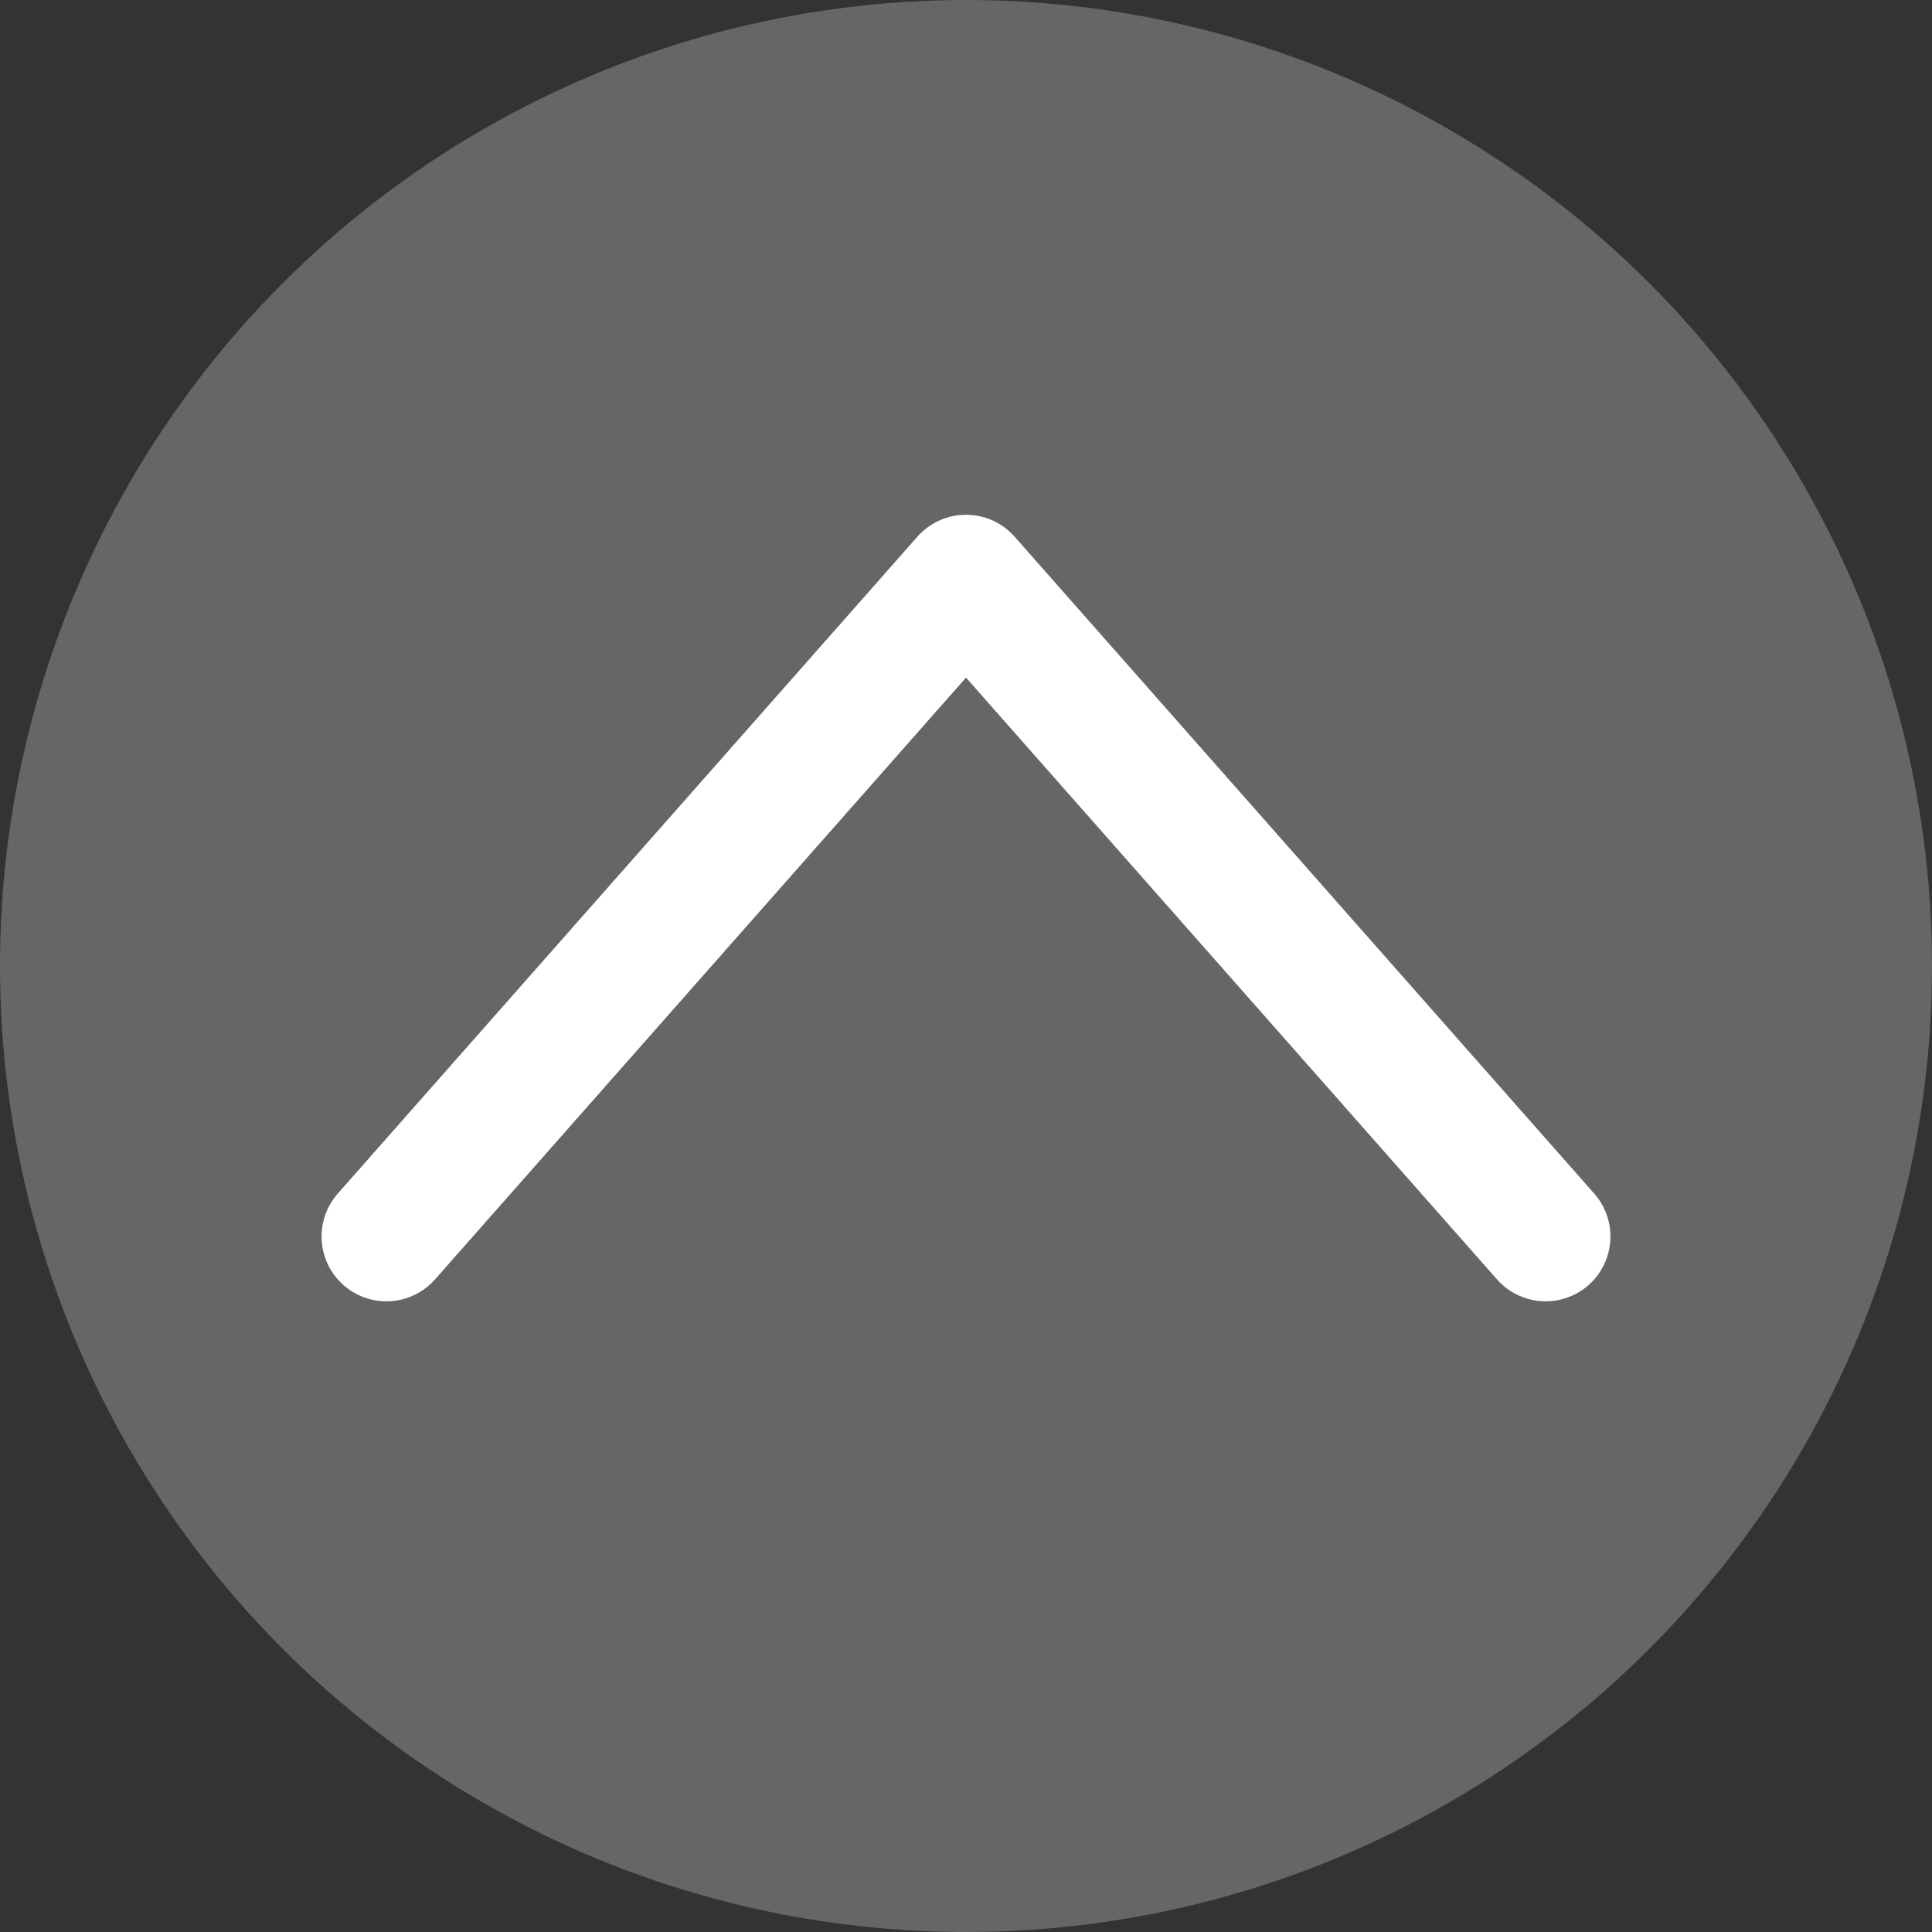
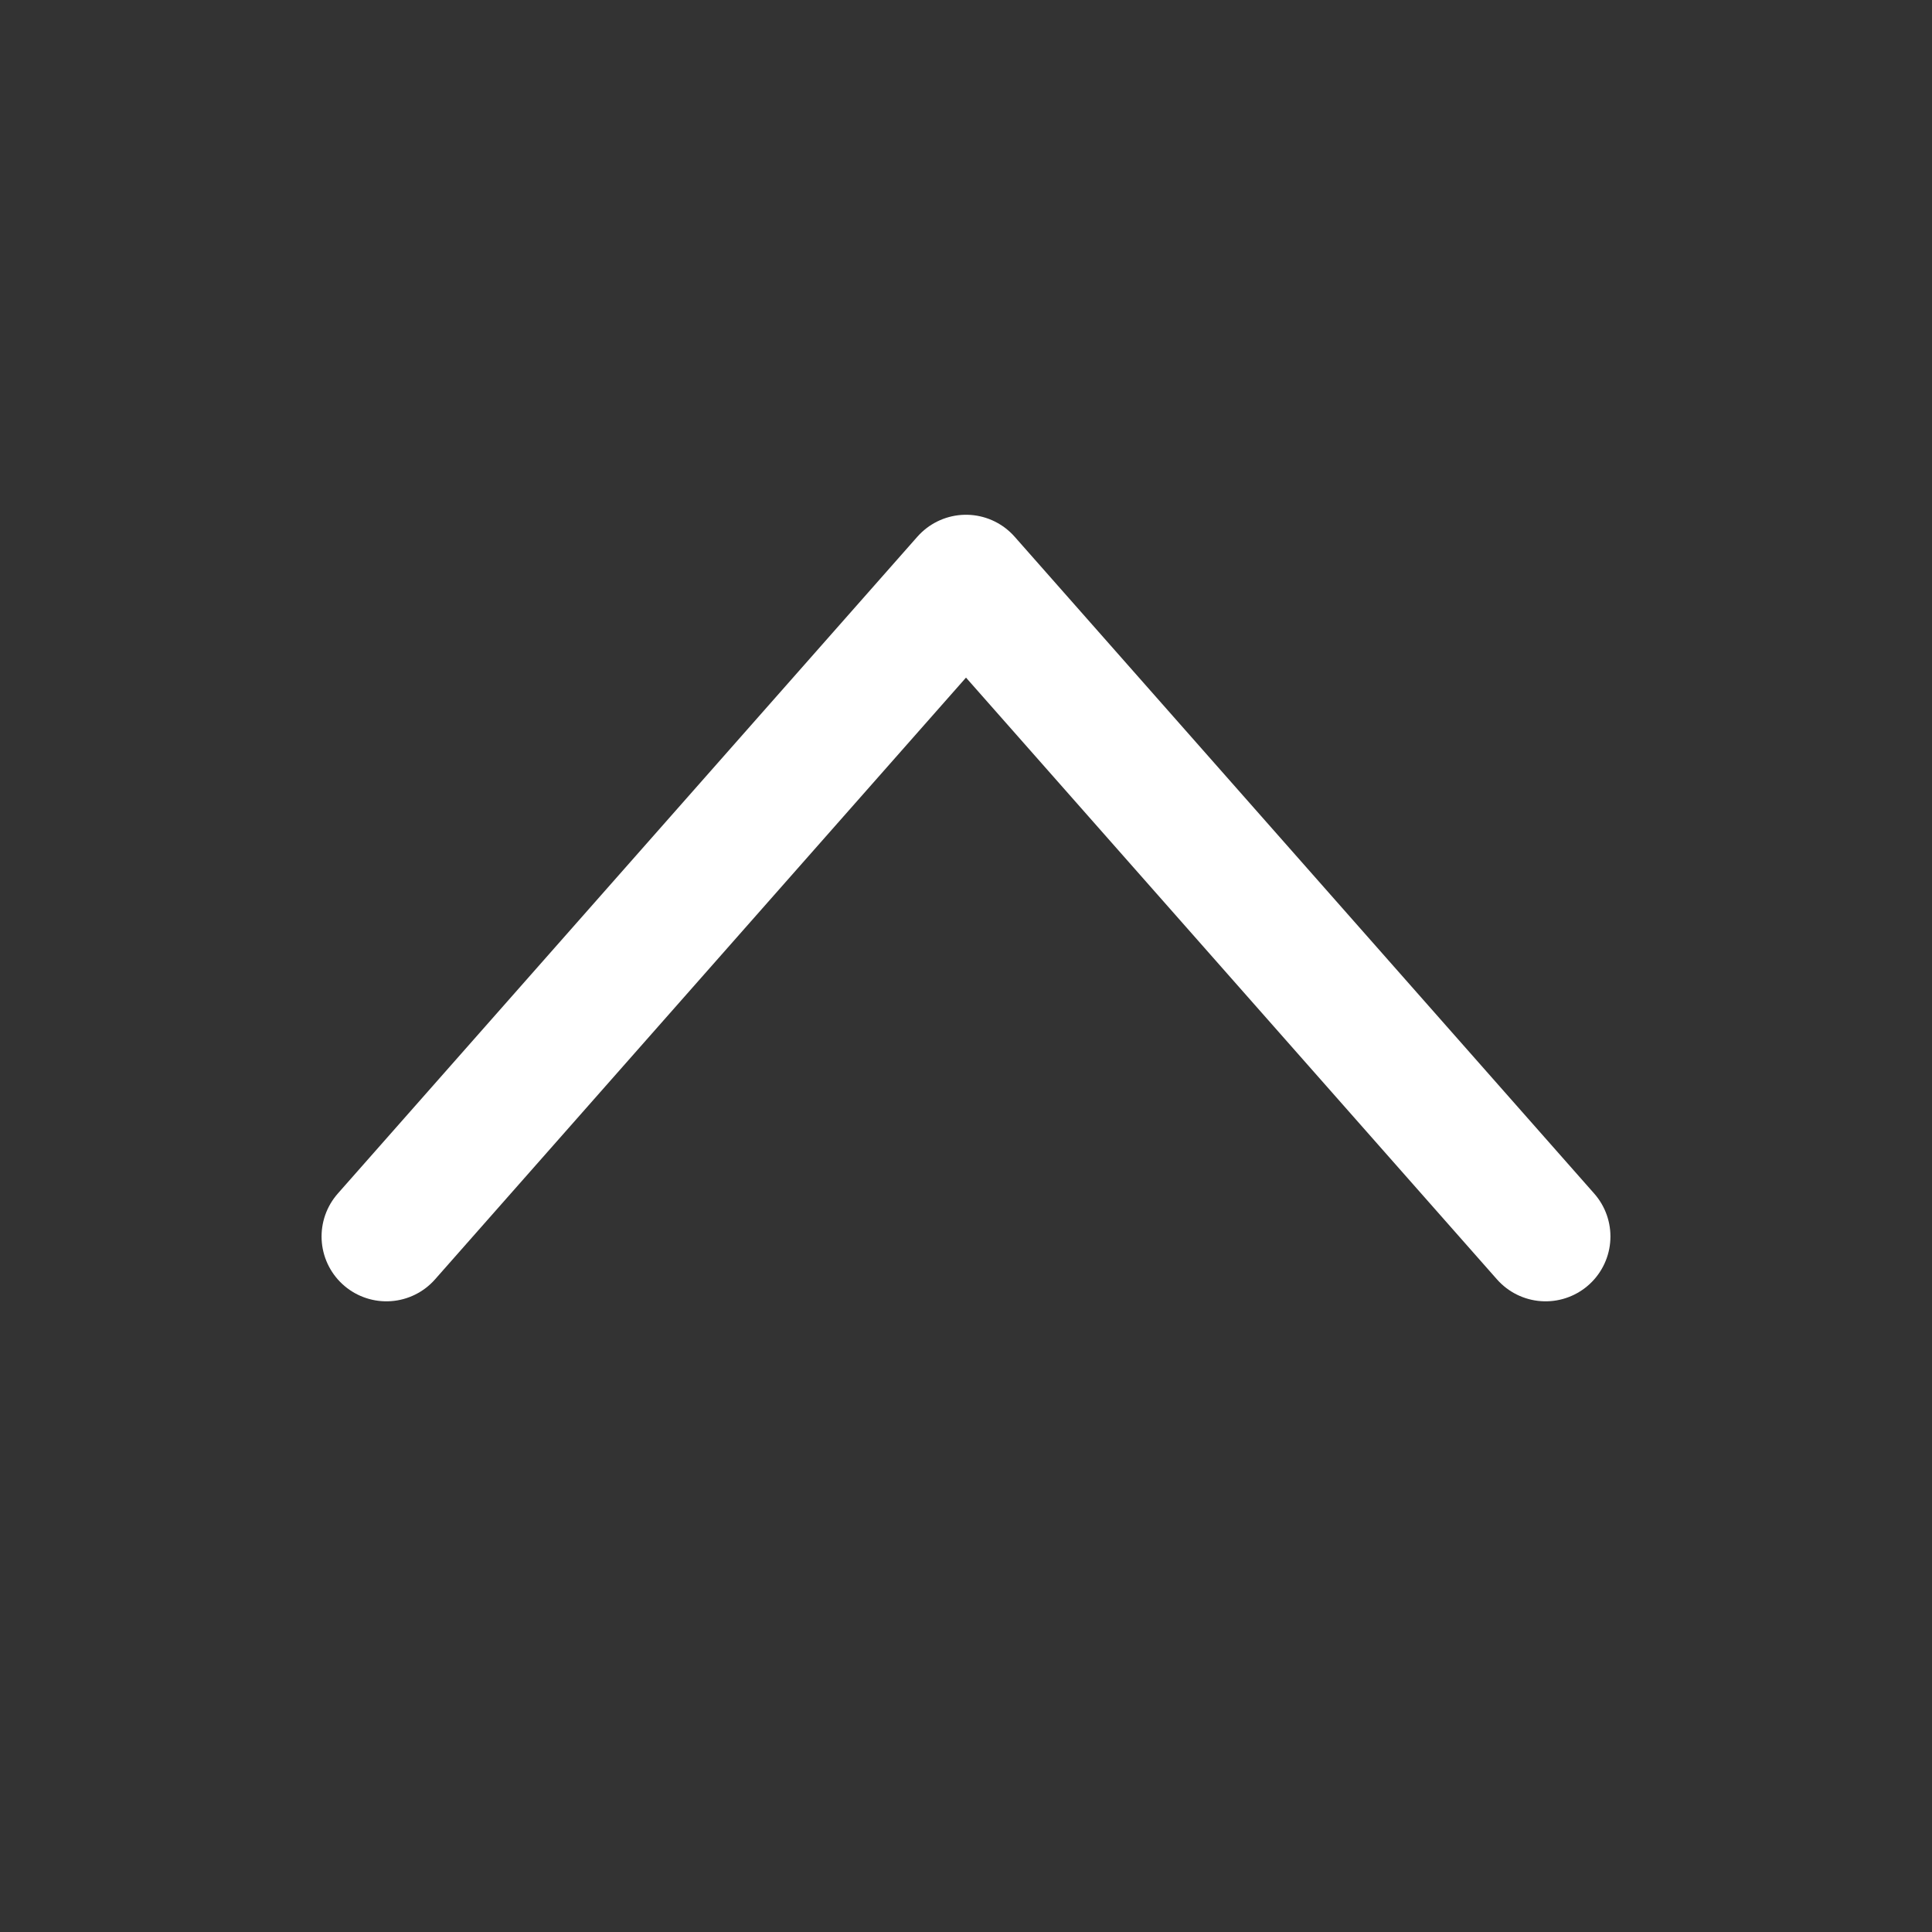
<svg xmlns="http://www.w3.org/2000/svg" xml:space="preserve" width="14.966mm" height="14.966mm" version="1.1" style="shape-rendering:geometricPrecision; text-rendering:geometricPrecision; image-rendering:optimizeQuality; fill-rule:evenodd; clip-rule:evenodd" viewBox="0 0 50 50">
  <rect x="0" y="0" width="50" height="50" fill="#333333" stroke="none" />
  <defs>
    <style type="text/css">
   
    .str0 {stroke:white;stroke-width:3.356;stroke-linecap:round;stroke-linejoin:round}
    .fil1 {fill:none}
    .fil0 {fill:#666666}
   
  </style>
  </defs>
  <g id="Camada_x0020_2">
    <g id="_2233082853408">
-       <circle class="fil0" cx="25" cy="25" r="25" />
      <polyline class="fil1 str0" points="10,32 25,15 40,32 " />
    </g>
  </g>
</svg>